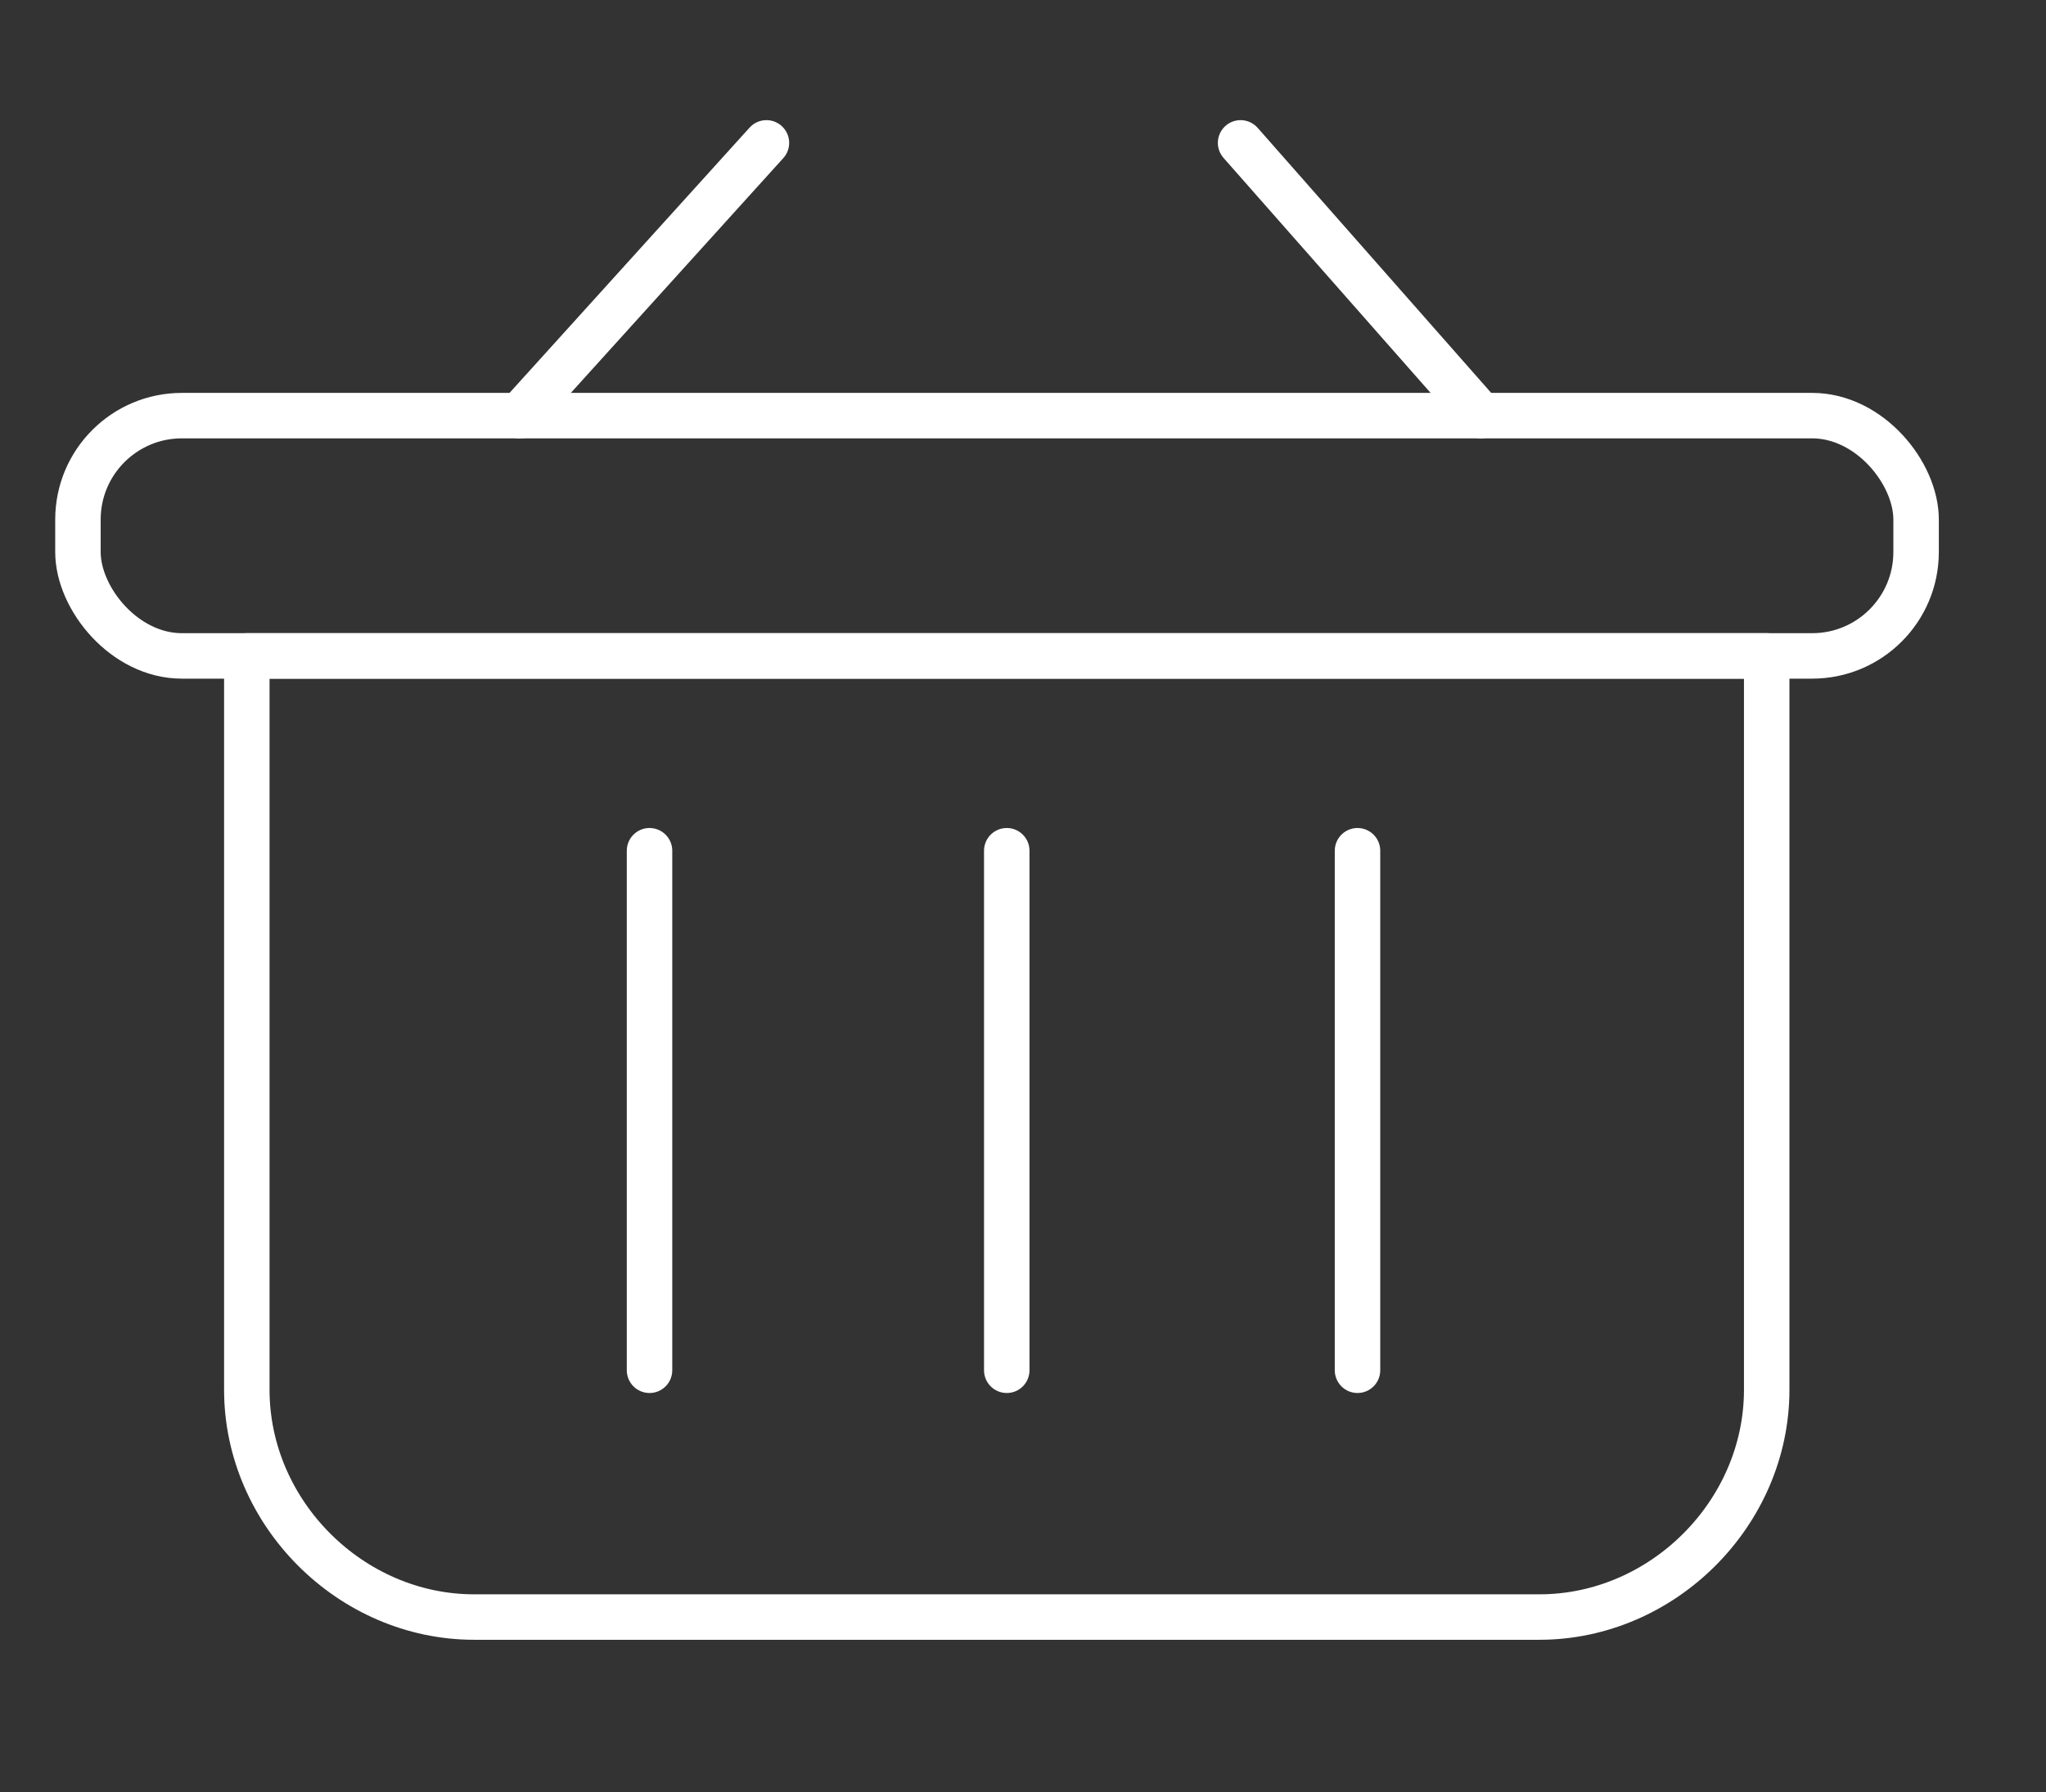
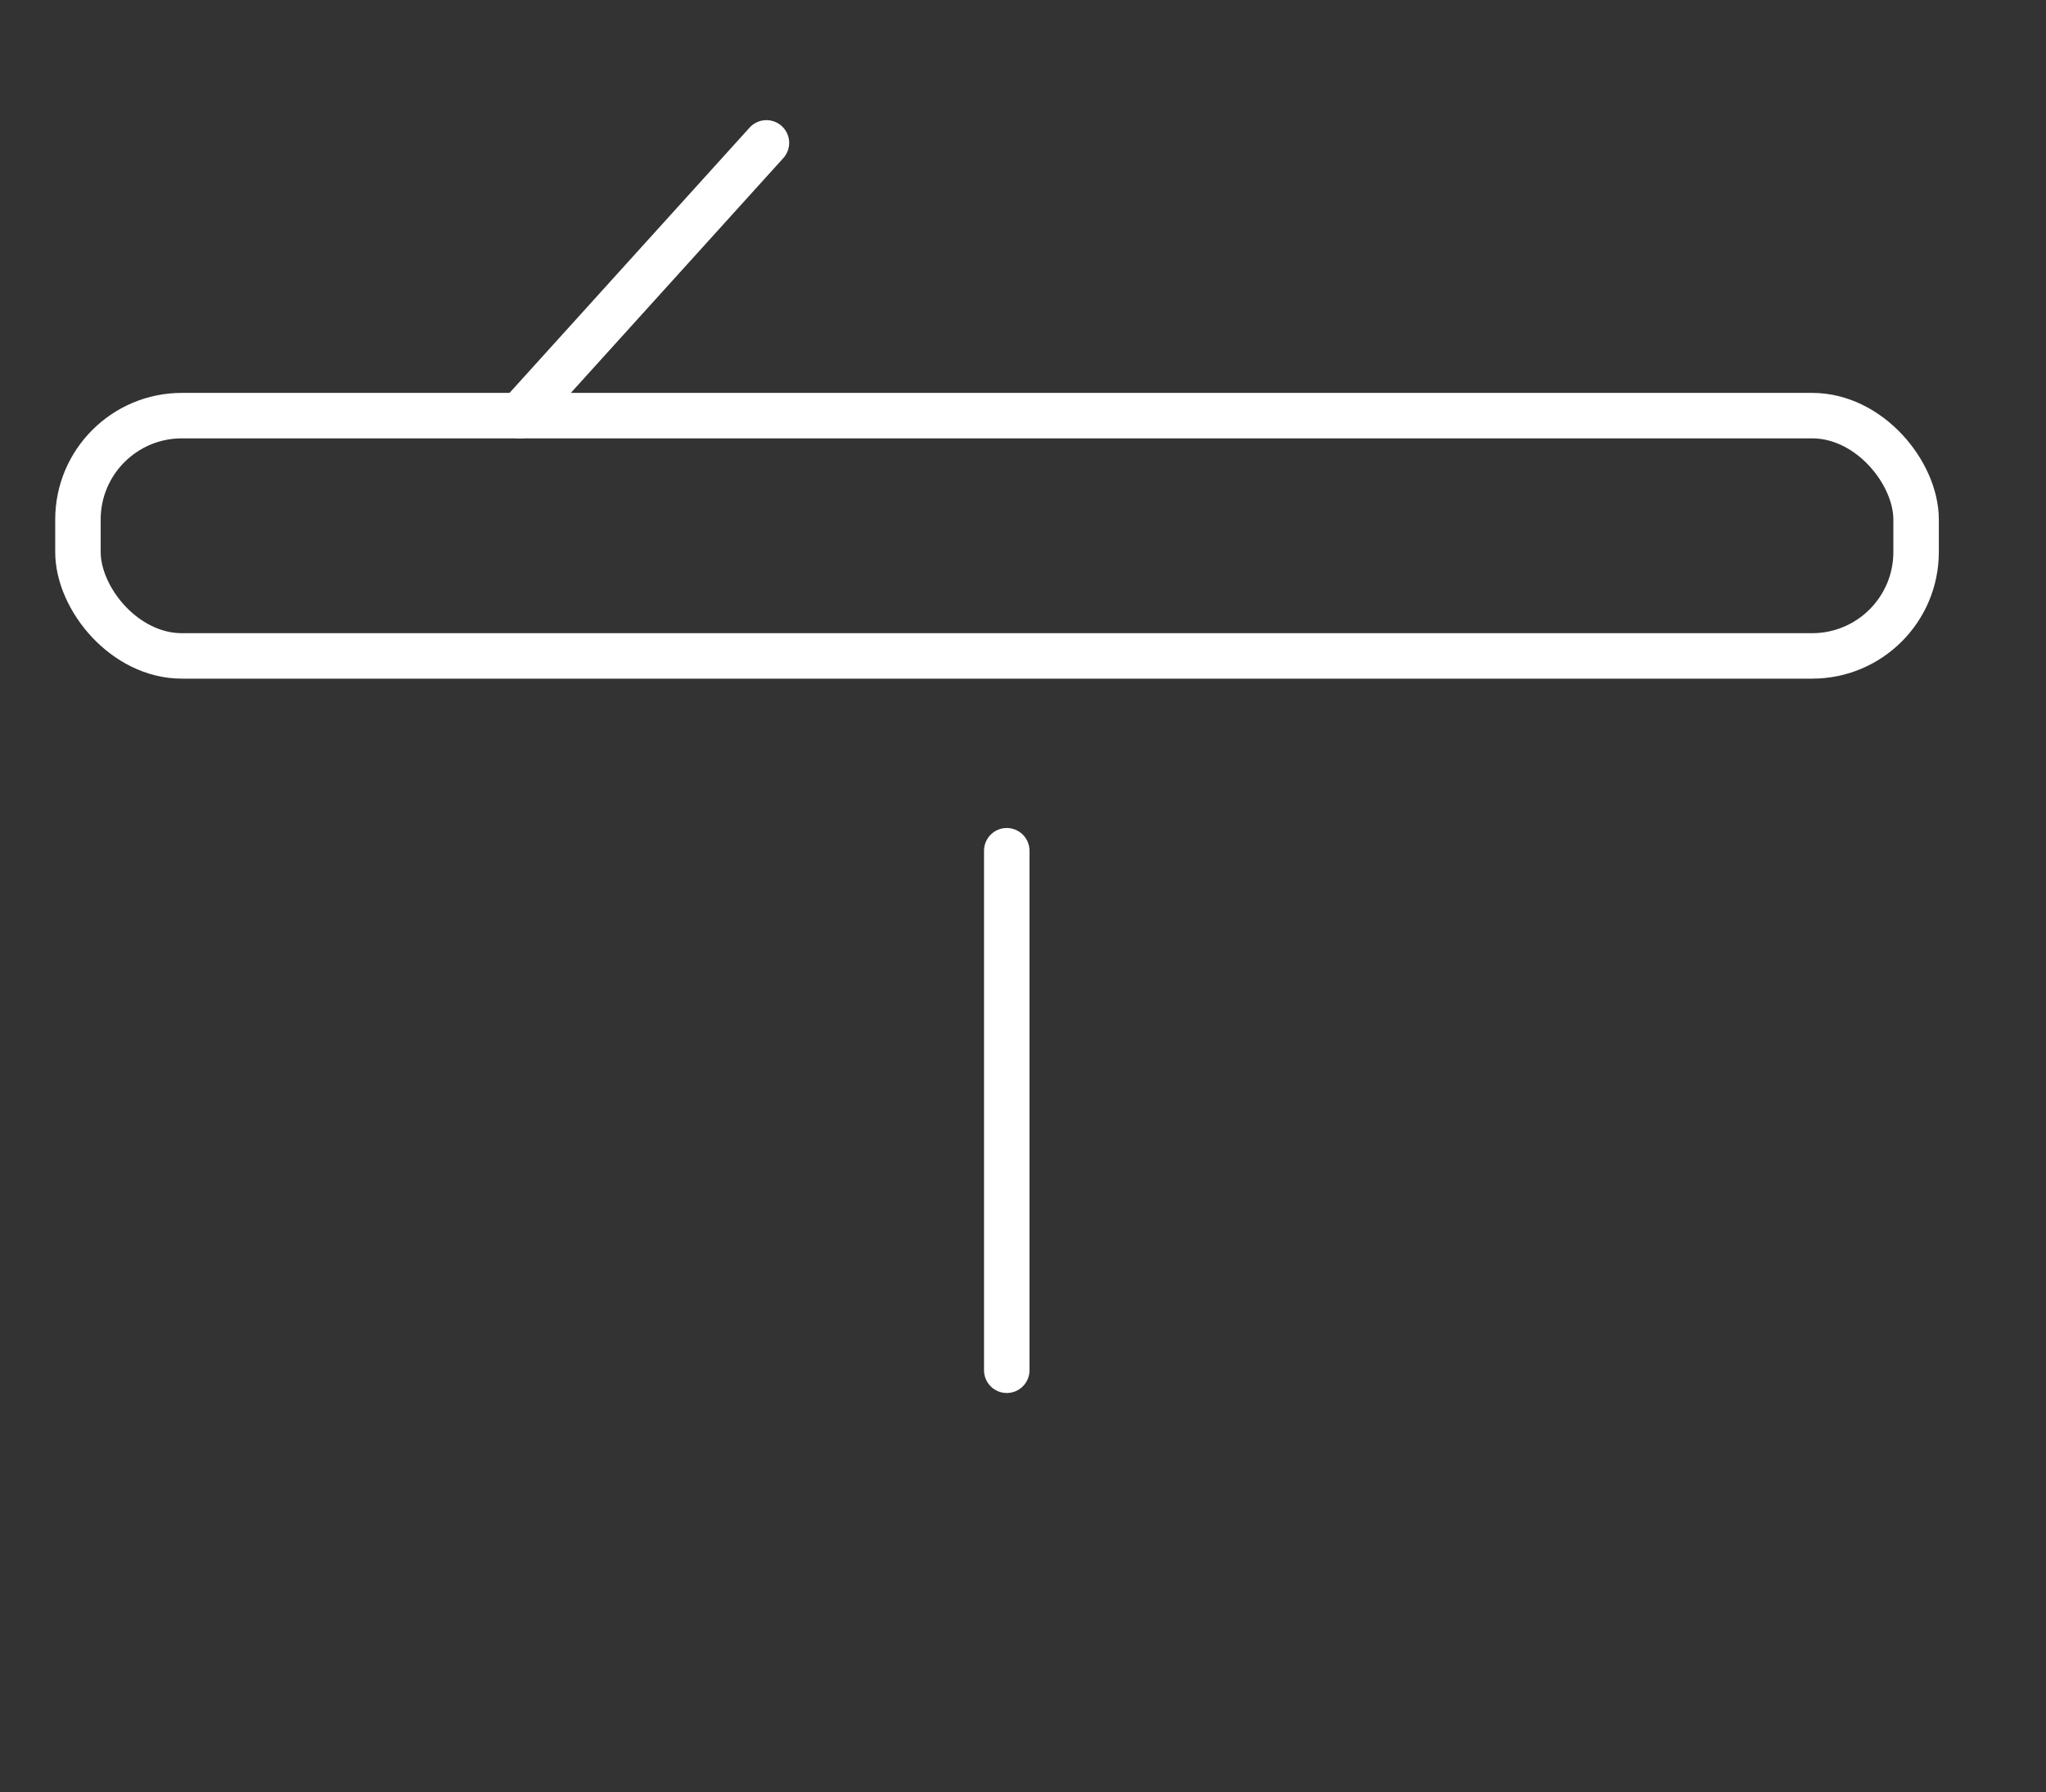
<svg xmlns="http://www.w3.org/2000/svg" xml:space="preserve" width="0.315in" height="0.276in" style="shape-rendering:geometricPrecision; text-rendering:geometricPrecision; image-rendering:optimizeQuality; fill-rule:evenodd; clip-rule:evenodd" viewBox="0 0 0.315 0.276">
  <rect x="0" y="0" width="0.315" height="0.276" fill="#333333" stroke="none" />
  <defs>
    <style type="text/css">
   
    .str0 {stroke:#fff;stroke-width:0.007;stroke-linecap:round;stroke-linejoin:round}
    .fil0 {fill:none}
   
  </style>
  </defs>
  <g id="Layer_x0020_1">
    <rect class="fil0 str0" x="0.012" y="0.064" width="0.283" height="0.037" rx="0.016" ry="0.016" />
-     <path class="fil0 str0" d="M0.236 0.249l-0.163 0c-0.019,0 -0.035,-0.016 -0.035,-0.035l0 -0.113 0.234 0 0 0.113c0,0.019 -0.016,0.035 -0.035,0.035z" />
    <g id="_269836816">
      <line id="_269837392" class="fil0 str0" x1="0.08" y1="0.064" x2="0.118" y2="0.022" />
-       <line id="_269836744" class="fil0 str0" x1="0.228" y1="0.064" x2="0.191" y2="0.022" />
    </g>
    <g id="_269835160">
-       <line id="_269835880" class="fil0 str0" x1="0.1" y1="0.131" x2="0.1" y2="0.211" />
      <line id="_269836312" class="fil0 str0" x1="0.155" y1="0.131" x2="0.155" y2="0.211" />
-       <line id="_269835088" class="fil0 str0" x1="0.209" y1="0.131" x2="0.209" y2="0.211" />
    </g>
  </g>
</svg>